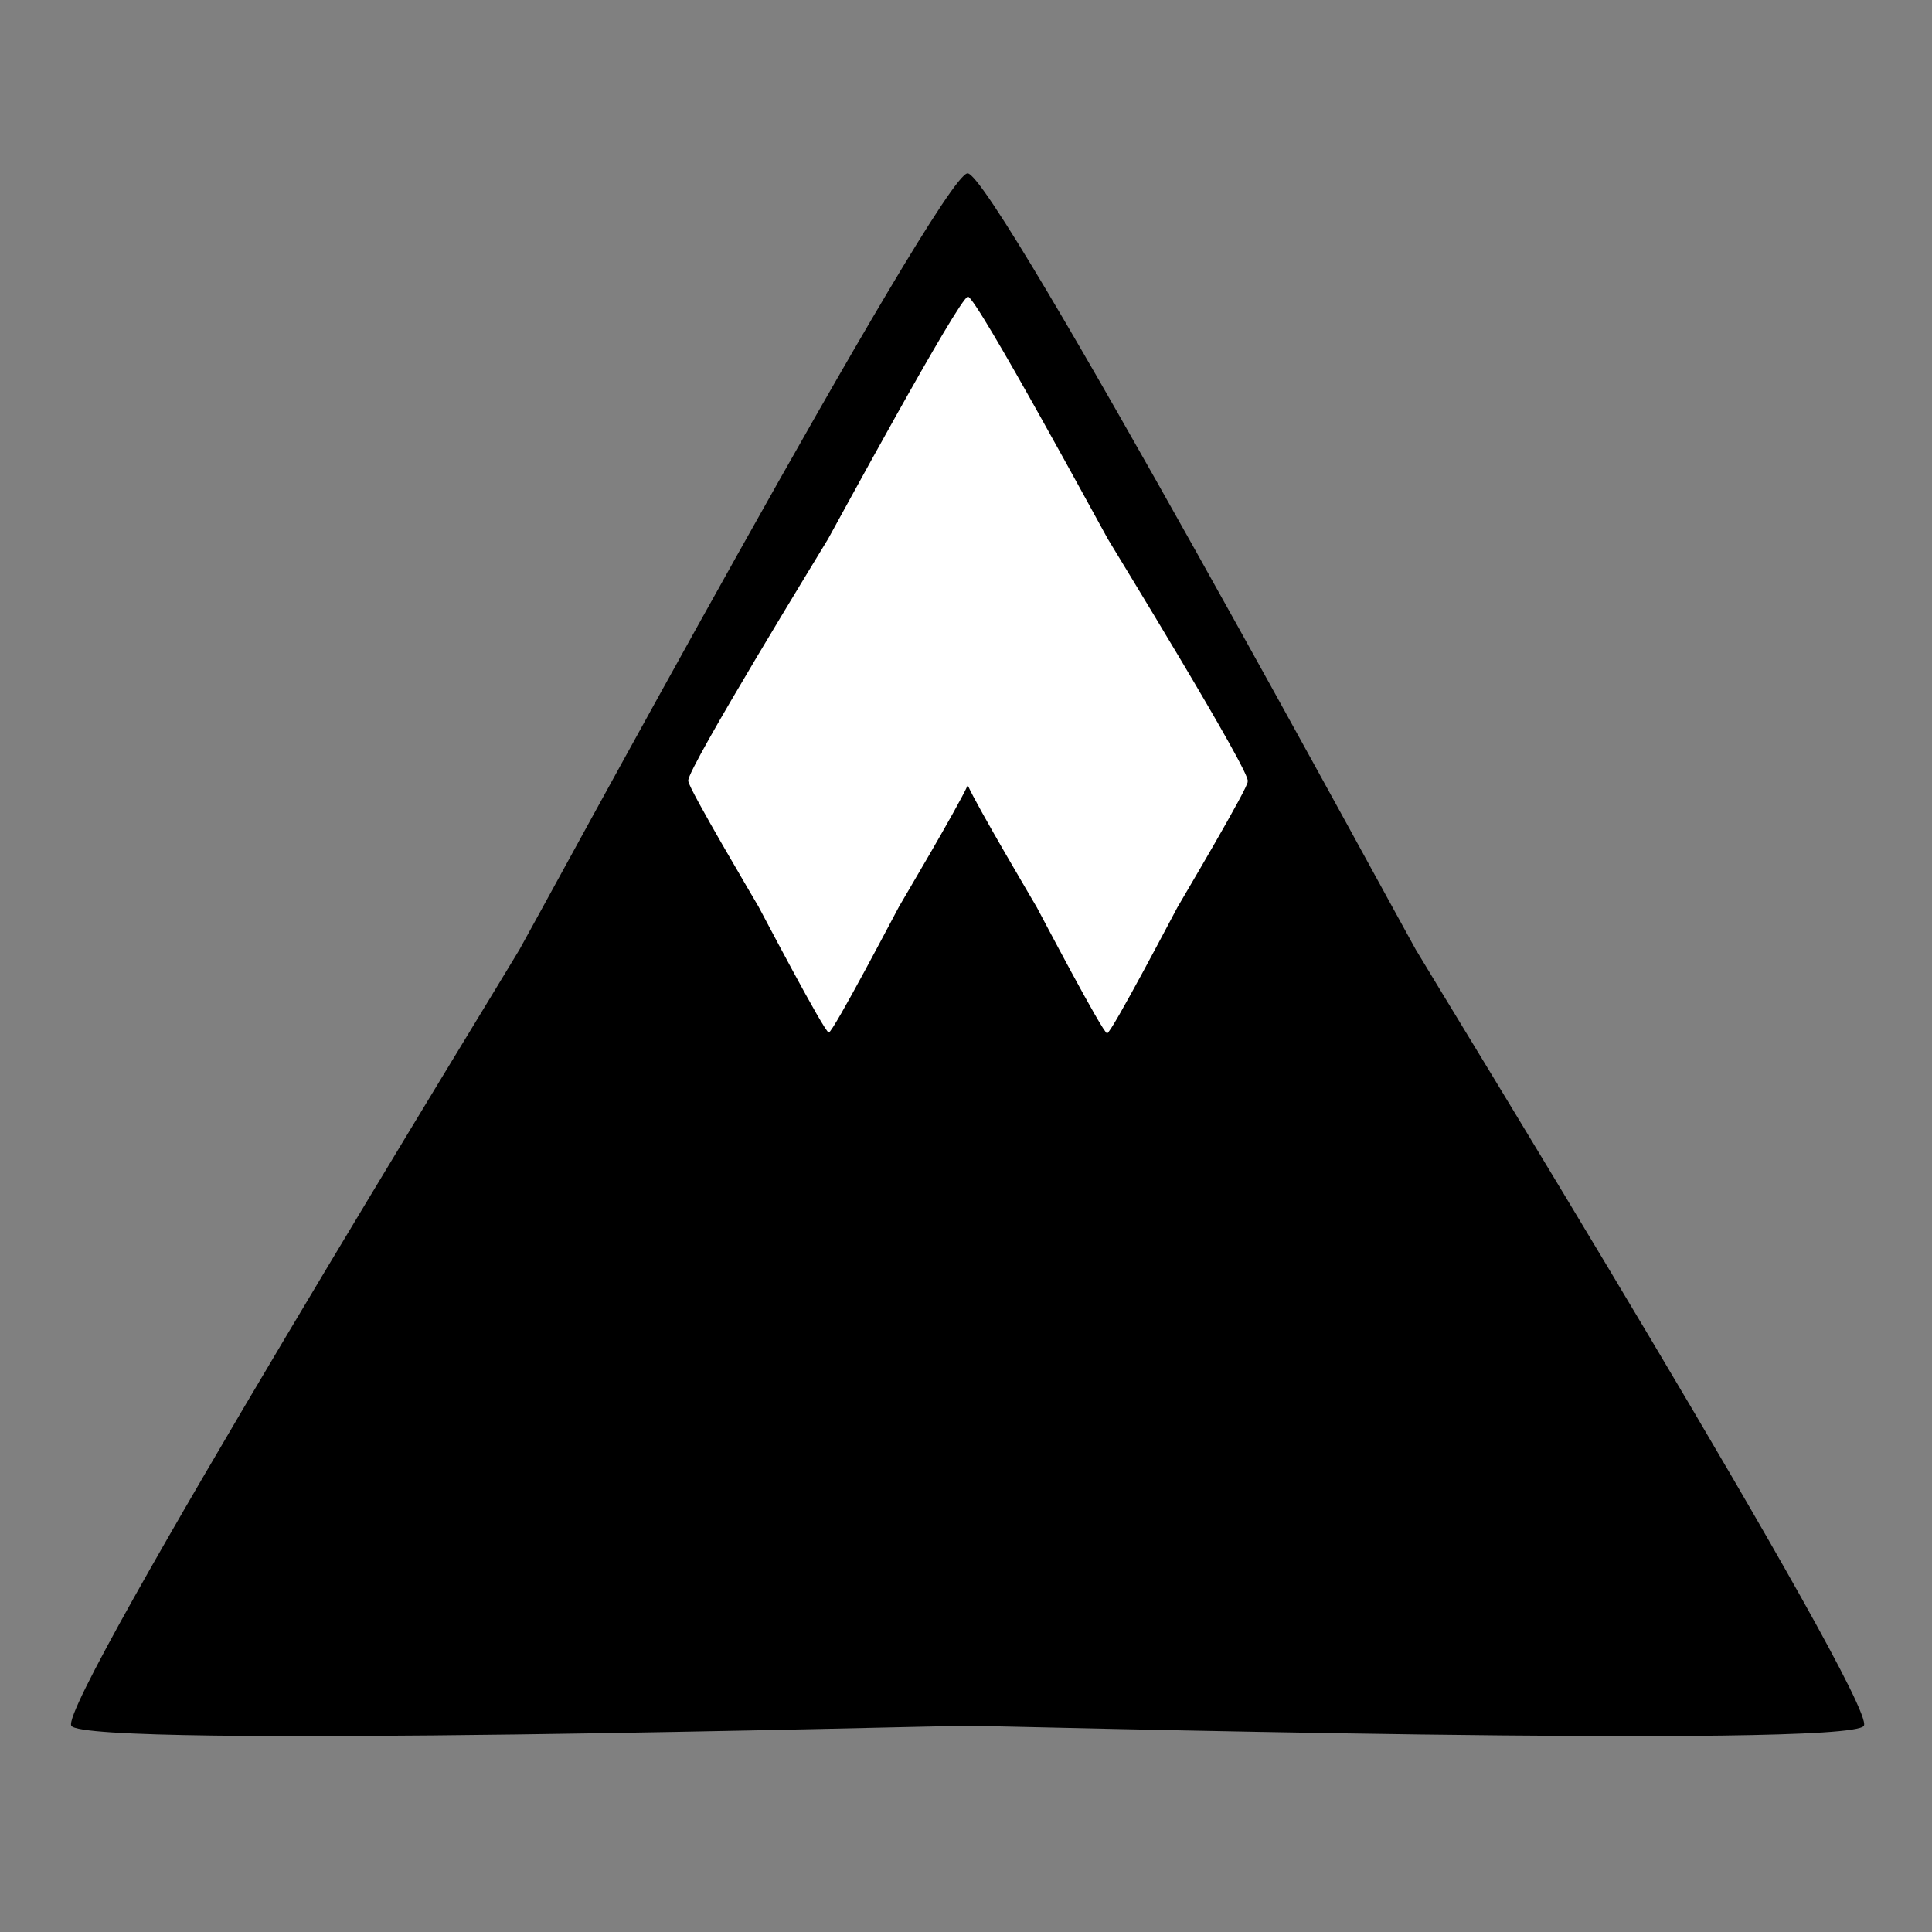
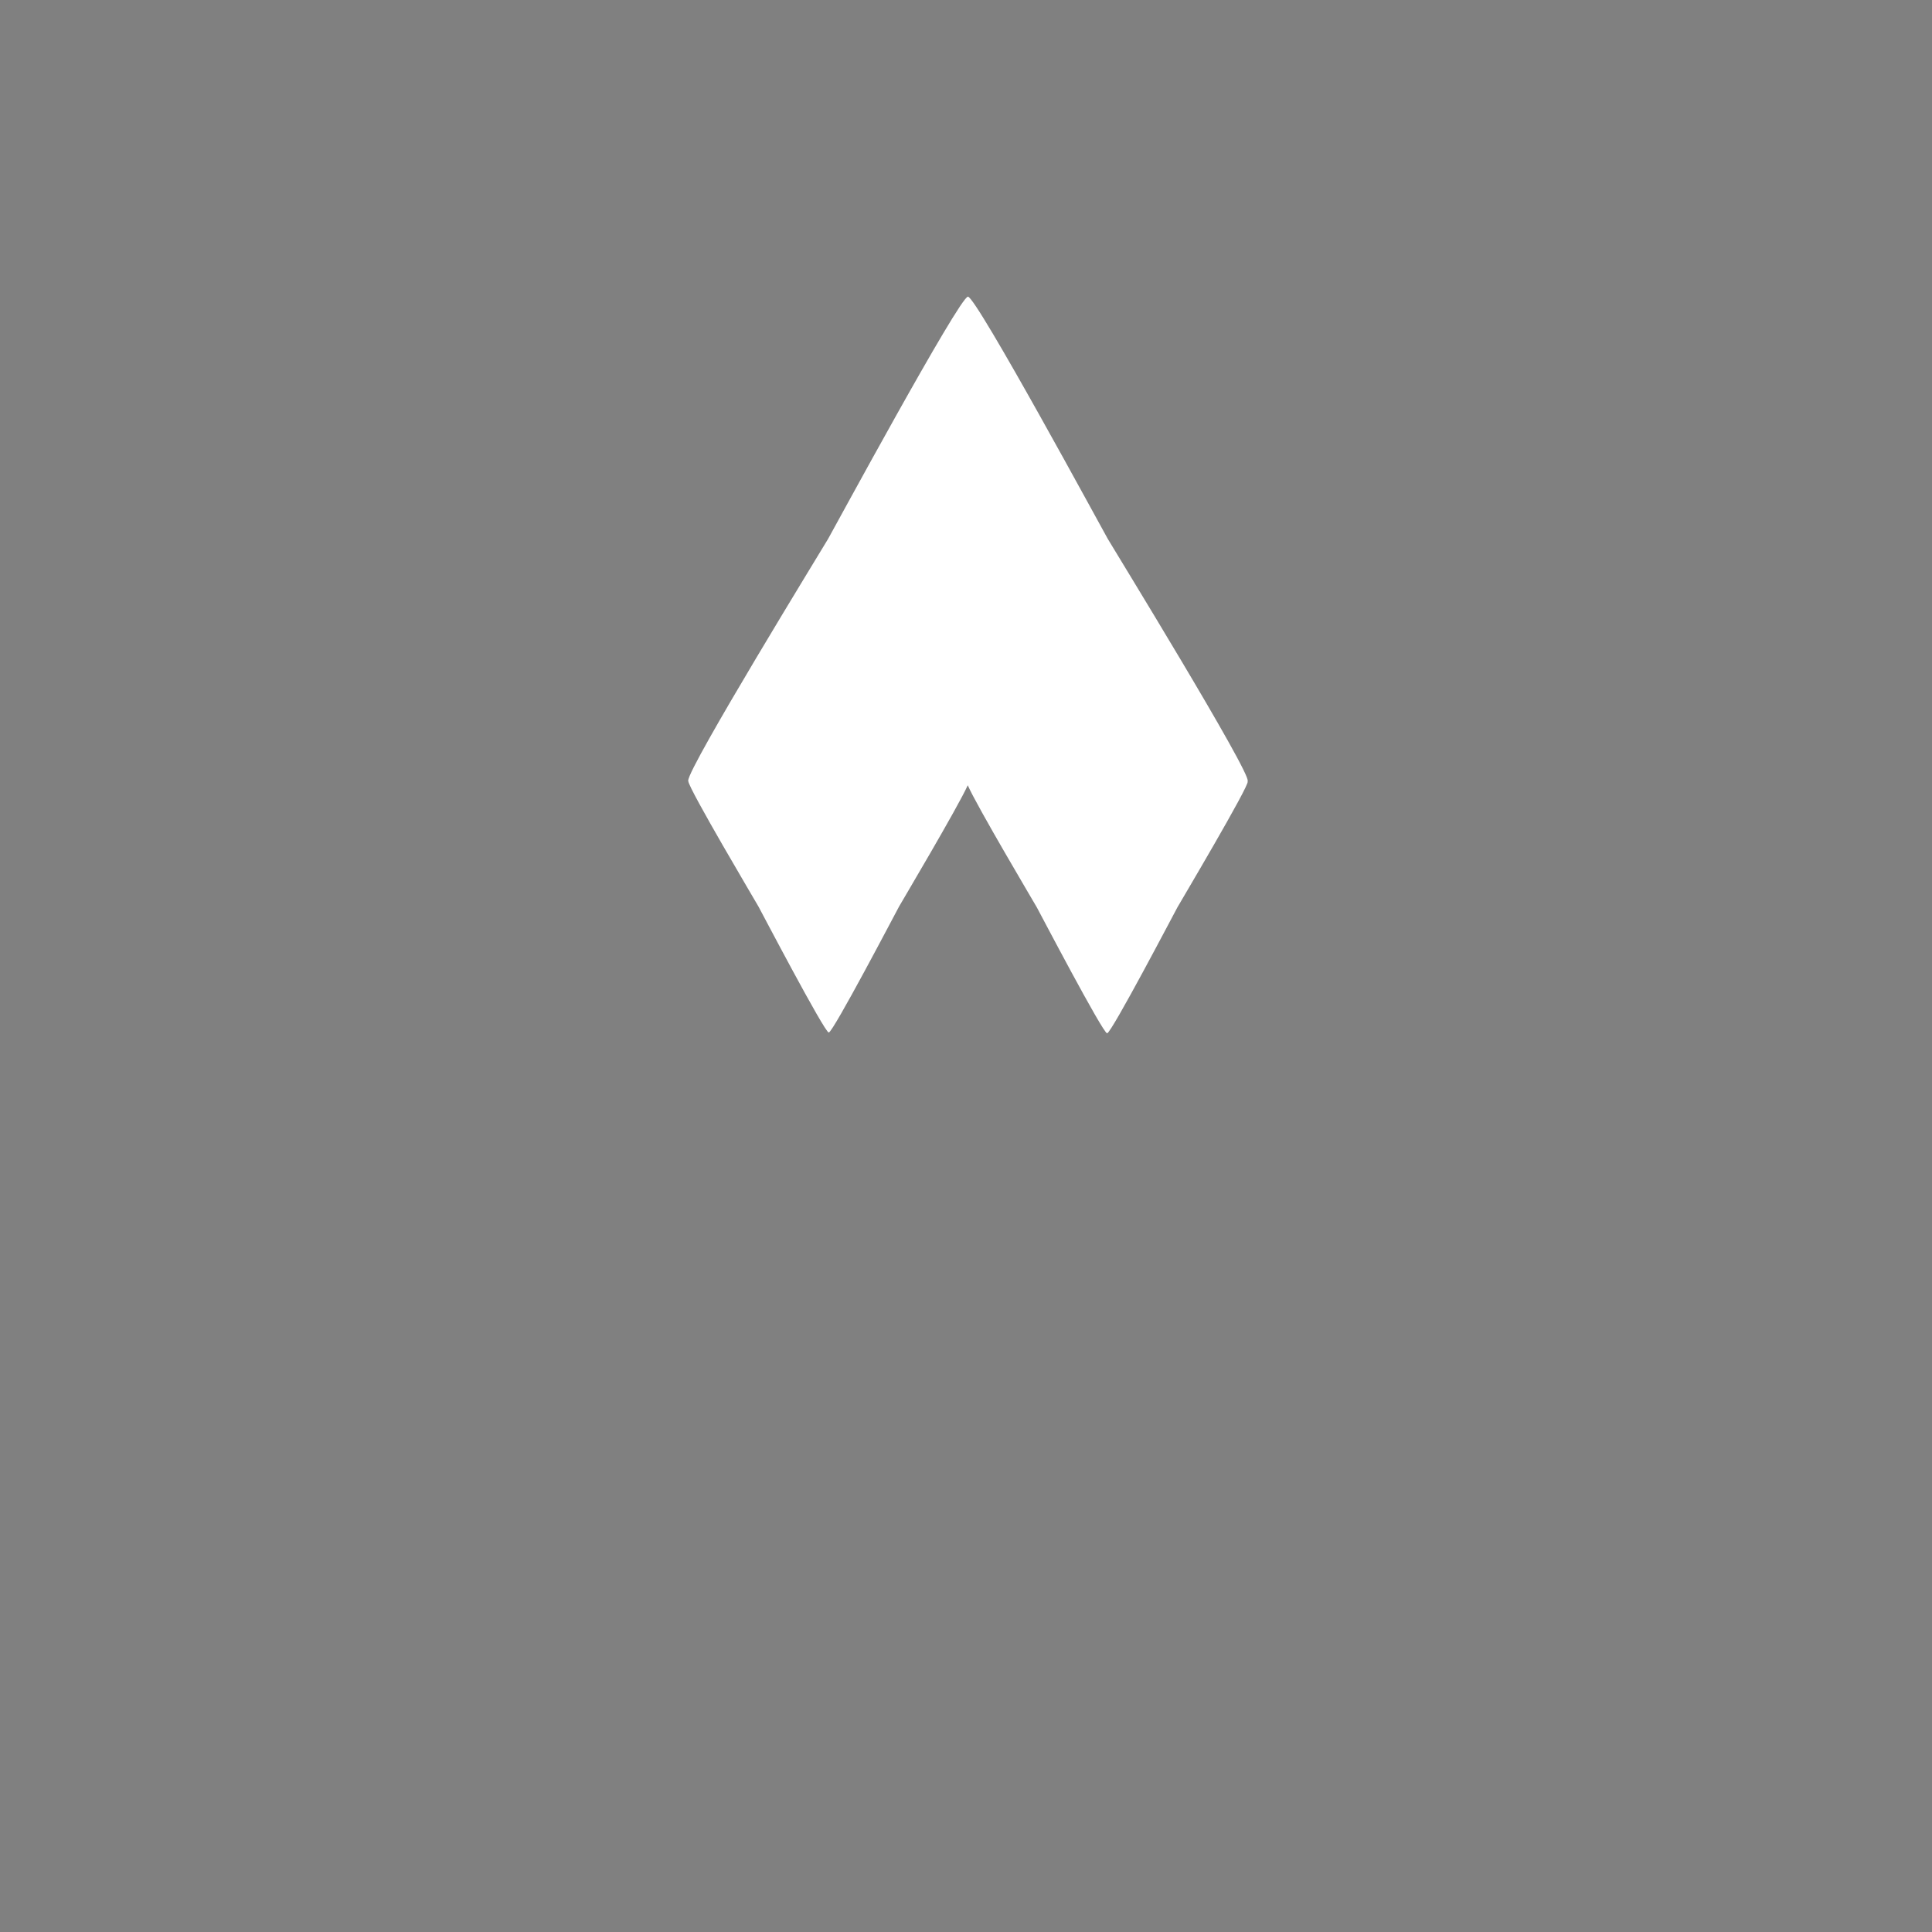
<svg xmlns="http://www.w3.org/2000/svg" xmlns:ns1="http://www.inkscape.org/namespaces/inkscape" xmlns:ns2="http://sodipodi.sourceforge.net/DTD/sodipodi-0.dtd" width="256" height="256" viewBox="0 0 67.733 67.733" version="1.1" id="svg8" ns1:version="0.92.2 (5c3e80d, 2017-08-06)" ns2:docname="wedge.svg" ns1:export-filename="/home/jturner/Desktop/wedge256.png" ns1:export-xdpi="96" ns1:export-ydpi="96">
  <rect x="0" y="0" width="67.733" height="67.733" fill="#808080" stroke="none" />
  <defs id="defs2" />
  <ns2:namedview id="base" pagecolor="#ffffff" bordercolor="#666666" borderopacity="1.0" ns1:pageopacity="0.0" ns1:pageshadow="2" ns1:zoom="1.979899" ns1:cx="154.8177" ns1:cy="70.415771" ns1:document-units="mm" ns1:current-layer="layer1" showgrid="false" units="px" ns1:window-width="1920" ns1:window-height="1018" ns1:window-x="0" ns1:window-y="34" ns1:window-maximized="1" />
  <g ns1:label="Layer 1" ns1:groupmode="layer" id="layer1" transform="translate(0,-229.267)">
-     <path ns2:type="star" id="path155" ns2:sides="3" ns2:cx="33.923363" ns2:cy="271.62775" ns2:r1="36.28384" ns2:r2="18.141918" ns2:arg1="0.52359878" ns2:arg2="1.5707963" ns1:flatsided="false" ns1:rounded="0.03" ns1:randomized="0" d="m 65.346,289.77 c -0.471,0.816 -30.48,-1e-5 -31.423,-1e-5 -0.943,0 -30.951,0.816 -31.423,1e-5 C 2.029,288.953 17.741,263.373 18.212,262.557 c 0.471,-0.816 14.769,-27.213 15.711,-27.213 0.943,0 15.24,26.396 15.711,27.213 0.471,0.816 16.183,26.396 15.711,27.213 z" ns1:transform-center-y="-8.8895501" style="stroke-width:0.333" />
    <path style="fill:#ffffff;stroke-width:0.392" d="M 128.055 39.248 C 126.945 39.248 110.108 70.334 109.553 71.295 C 109.005 72.244 90.985 101.583 91.051 103.27 C 91.05 103.27 91.045 103.271 91.045 103.271 C 91.043 103.275 91.052 103.297 91.051 103.303 C 91.053 103.312 91.047 103.335 91.051 103.342 C 91.052 103.344 91.059 103.346 91.061 103.348 C 91.12 104.366 100.07 119.443 100.344 119.934 C 100.623 120.433 109.085 136.598 109.643 136.598 C 110.201 136.598 118.662 120.433 118.941 119.934 C 119.192 119.484 126.717 106.805 128.031 103.887 C 129.199 106.586 136.914 119.584 137.168 120.039 C 137.447 120.539 145.909 136.701 146.467 136.701 C 147.025 136.701 155.487 120.539 155.766 120.039 C 156.045 119.539 165.343 103.877 165.064 103.377 C 165.061 103.372 165.029 103.368 165.021 103.363 C 165.03 103.356 165.054 103.349 165.059 103.342 C 165.614 102.38 147.112 72.256 146.557 71.295 C 146.002 70.334 129.165 39.248 128.055 39.248 z " transform="matrix(0.265,0,0,0.265,0,229.267)" id="path155-3" />
  </g>
</svg>